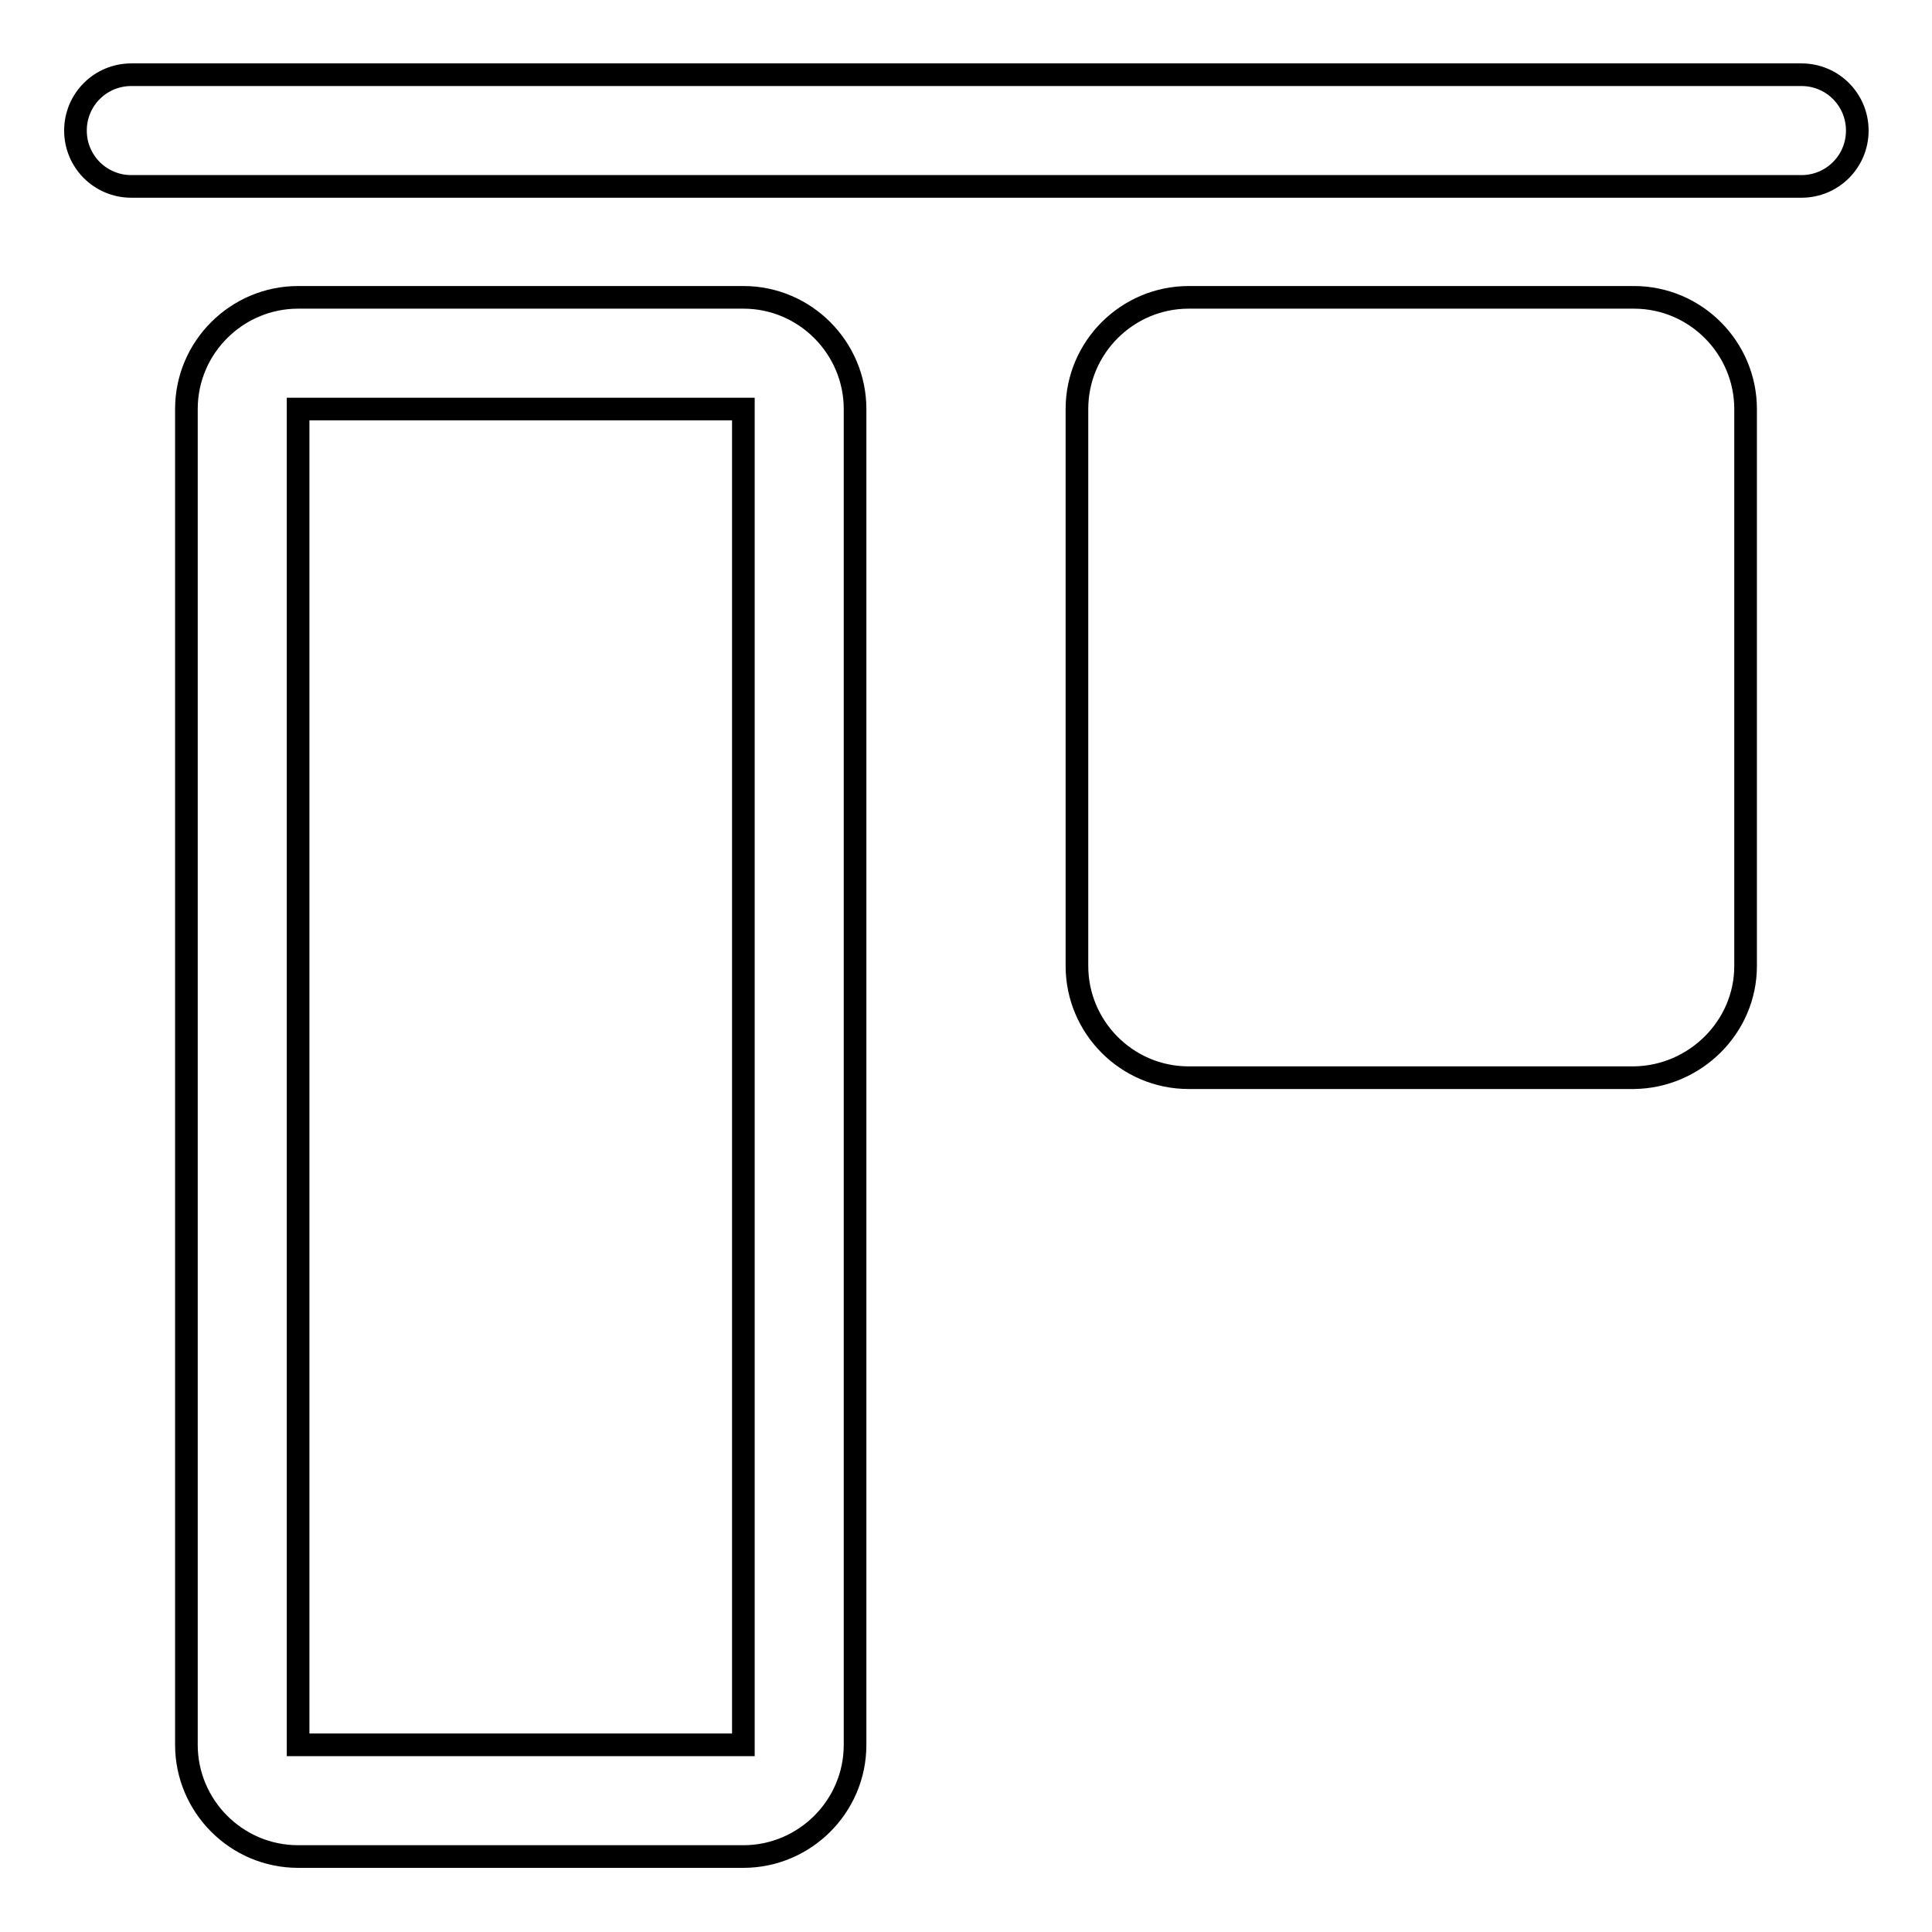
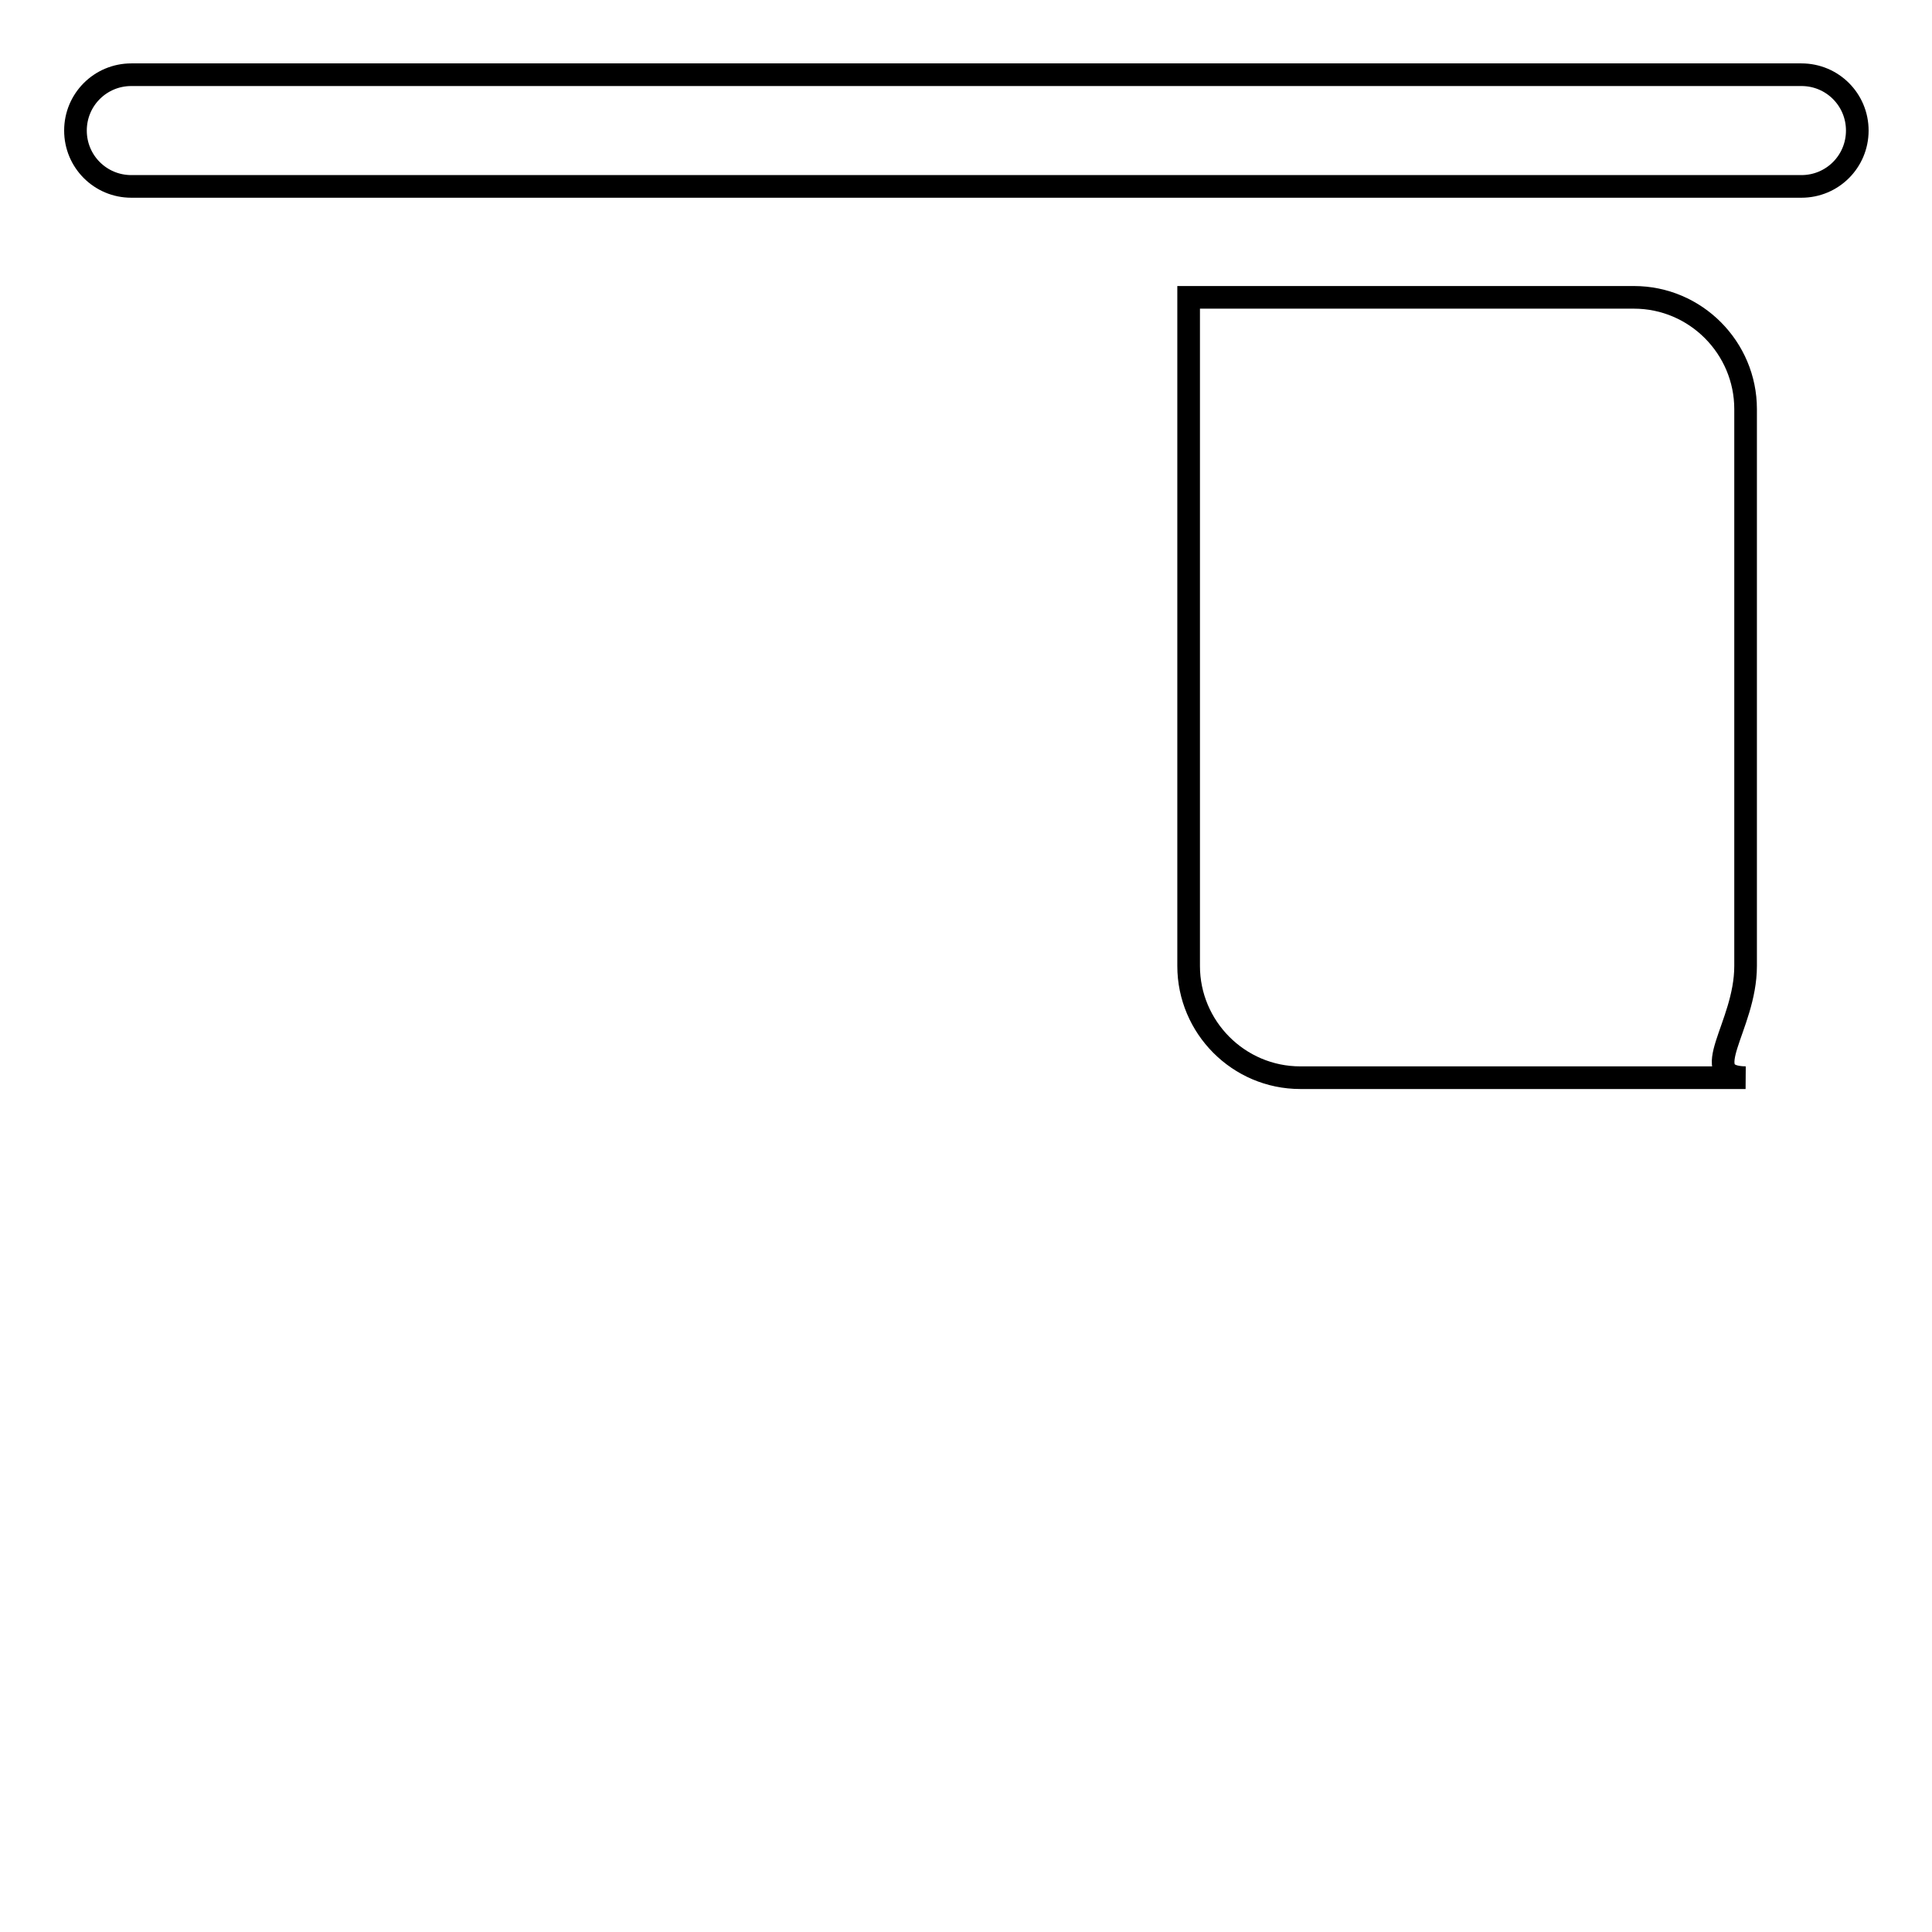
<svg xmlns="http://www.w3.org/2000/svg" version="1.1" x="0px" y="0px" viewBox="0 0 256 256" enable-background="new 0 0 256 256" xml:space="preserve">
  <g>
    <g>
-       <path stroke-width="3" fill-opacity="0" stroke="#000000" d="M113.3,231.2v-177c0-8.1-6.6-14.8-14.8-14.8h-59c-8.1,0-14.8,6.6-14.8,14.8v177c0,8.1,6.6,14.8,14.8,14.8h59C106.6,246,113.3,239.4,113.3,231.2z M39.5,231.2v-177h59v177H39.5z" />
-       <path stroke-width="3" fill-opacity="0" stroke="#000000" d="M231.3,128V54.2c0-8.1-6.6-14.8-14.8-14.8h-59c-8.1,0-14.8,6.6-14.8,14.8V128c0,8.1,6.6,14.8,14.8,14.8h59C224.6,142.7,231.3,136.1,231.3,128z" />
+       <path stroke-width="3" fill-opacity="0" stroke="#000000" d="M231.3,128V54.2c0-8.1-6.6-14.8-14.8-14.8h-59V128c0,8.1,6.6,14.8,14.8,14.8h59C224.6,142.7,231.3,136.1,231.3,128z" />
      <path stroke-width="3" fill-opacity="0" stroke="#000000" d="M17.4,24.7c-4.1,0-7.4-3.3-7.4-7.4l0,0c0-4.1,3.3-7.4,7.4-7.4h221.3c4.1,0,7.4,3.3,7.4,7.4l0,0c0,4.1-3.3,7.4-7.4,7.4L17.4,24.7L17.4,24.7z" />
    </g>
  </g>
</svg>